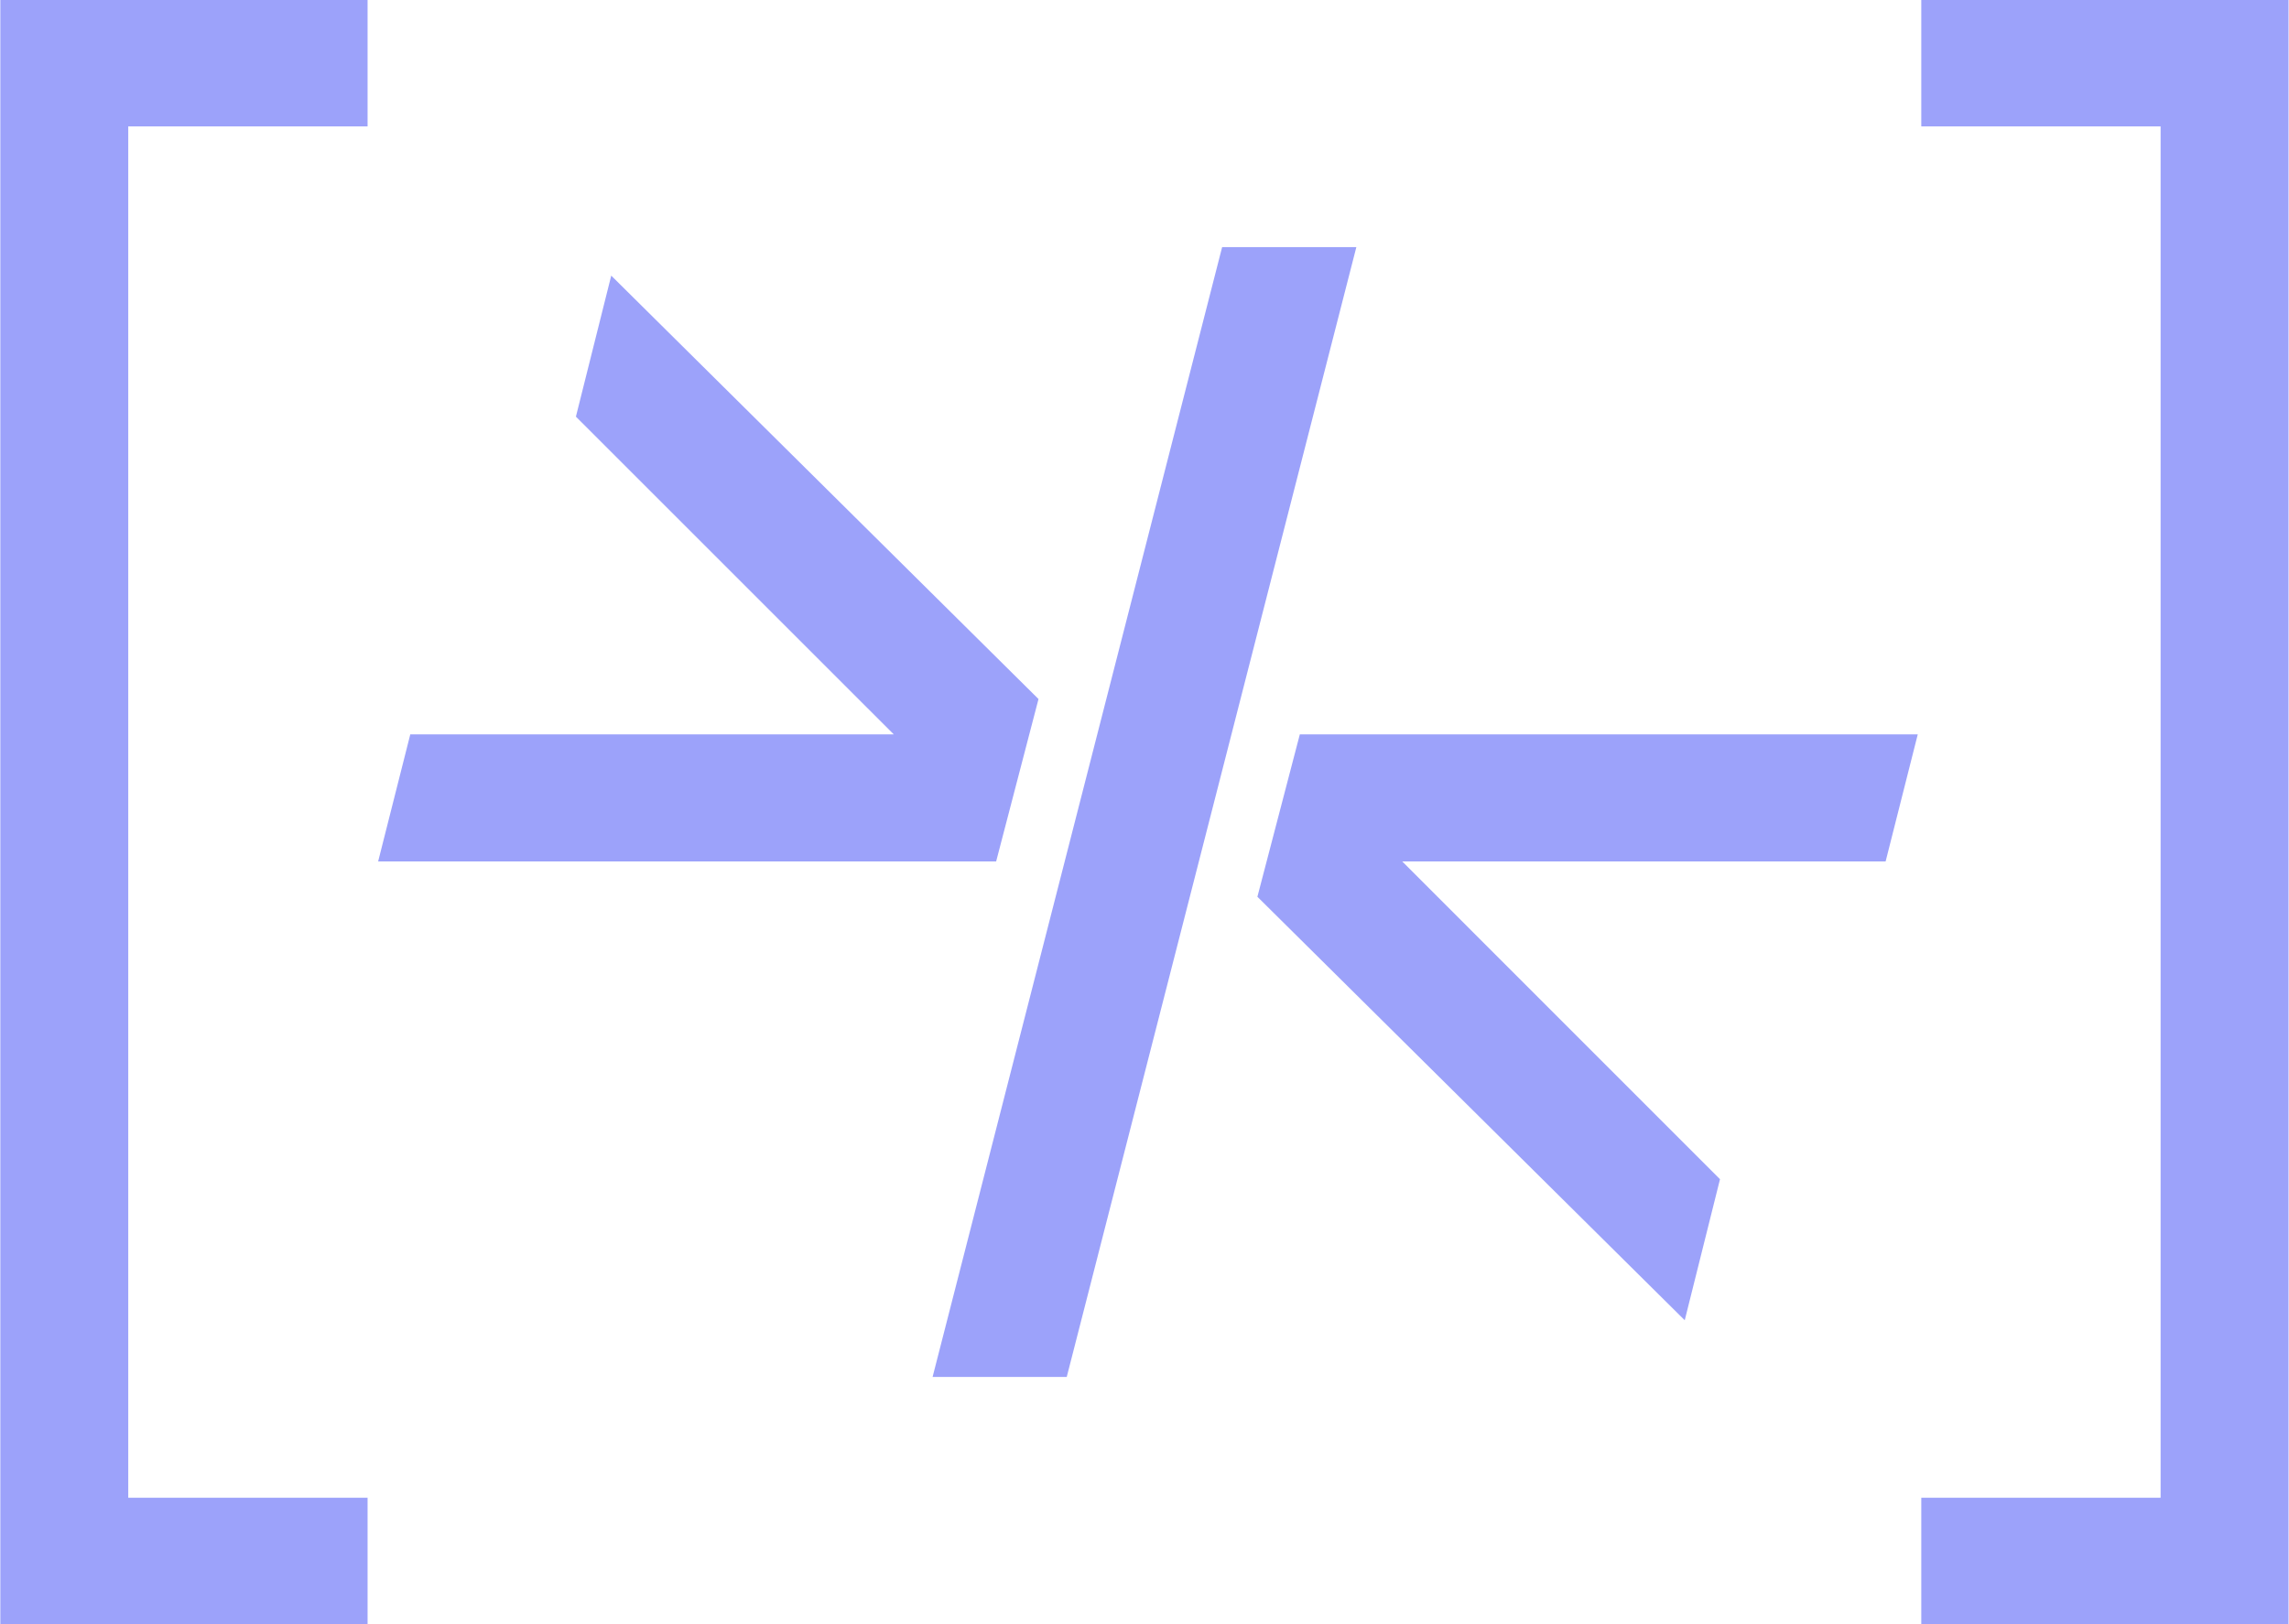
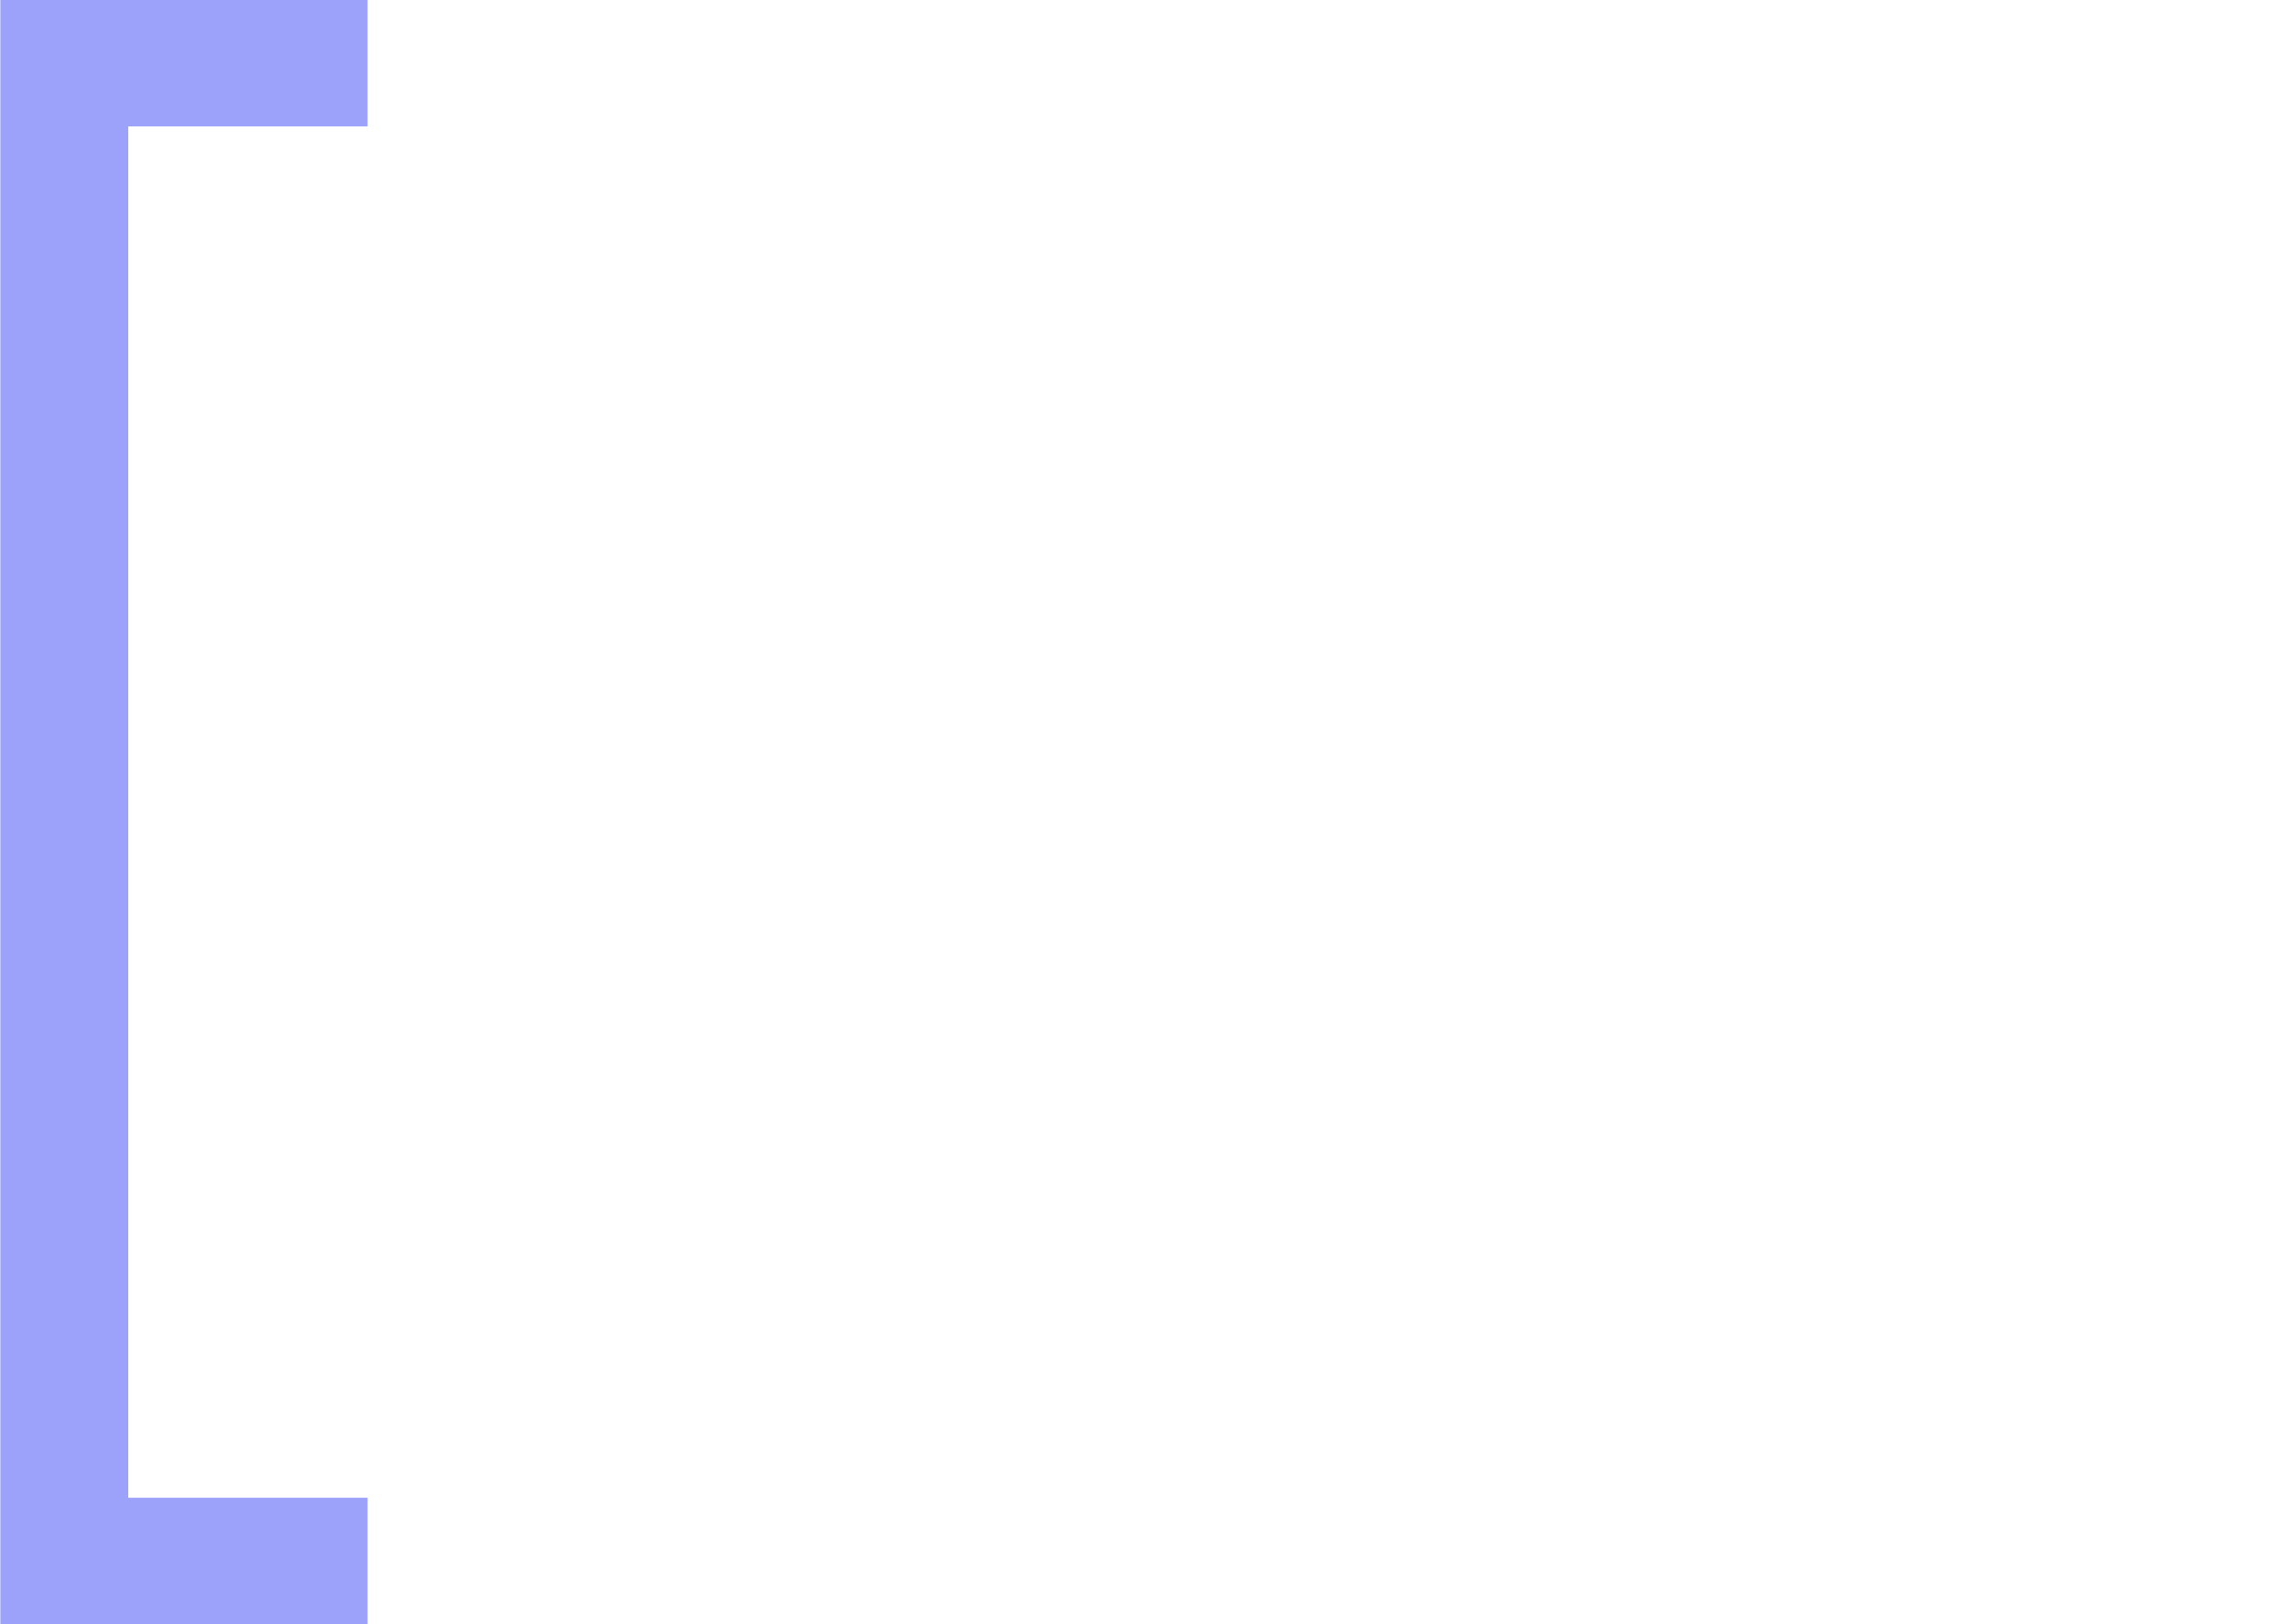
<svg xmlns="http://www.w3.org/2000/svg" fill="white" viewBox="0.03 0 33.82 24">
  <path d="M5.461 24H0.035V0H5.461V1.868H1.925V22.133H5.461V24Z" fill="#9CA2FA" />
-   <path d="M33.843 24H28.417V22.133H31.953V1.868H28.417V0H33.843V24Z" fill="#9CA2FA" />
-   <path d="M9.061 4.073L8.539 6.157L13.235 10.852H6.092L5.617 12.73H14.748L15.374 10.33L9.061 4.073Z" fill="#9CA2FA" />
-   <path d="M24.922 19.51L25.443 17.426L20.748 12.73L27.89 12.73L28.365 10.852L19.235 10.852L18.608 13.252L24.922 19.51Z" fill="#9CA2FA" />
-   <path d="M18.087 3.652L13.809 20.348H15.791L20.07 3.652H18.087Z" fill="#9CA2FA" />
</svg>